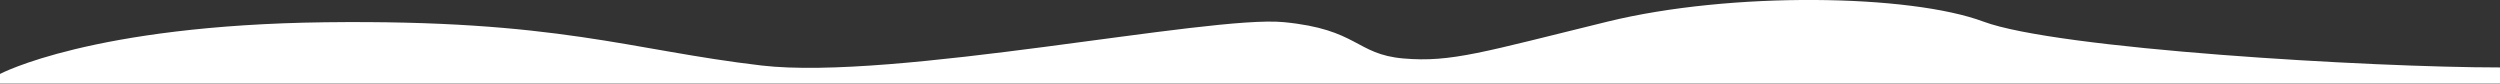
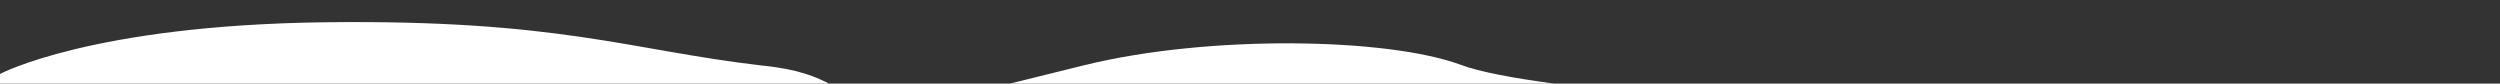
<svg xmlns="http://www.w3.org/2000/svg" version="1.1" id="Layer_1" x="0px" y="0px" viewBox="0 0 1920 64.2" style="enable-background:new 0 0 1920 64.2;" xml:space="preserve">
  <rect x="0" y="0" width="1920" height="64.2" fill="#333333" stroke="none" />
  <style type="text/css">
	.st0{fill:#FFFFFF;}
</style>
-   <path id="Curve" class="st0" d="M0,56.8c0,0,70.3-37.5,249.7-39.7s233.5,21.3,335.1,33.2S928.6,11.5,985.9,17  c57.3,5.5,55.1,24.7,91.9,27.9s61.6-5,156.8-28.3s232.4-21,288.7,0s297.3,35.2,396.8,35.2v12.3H0V56.8z" />
+   <path id="Curve" class="st0" d="M0,56.8c0,0,70.3-37.5,249.7-39.7s233.5,21.3,335.1,33.2c57.3,5.5,55.1,24.7,91.9,27.9s61.6-5,156.8-28.3s232.4-21,288.7,0s297.3,35.2,396.8,35.2v12.3H0V56.8z" />
</svg>